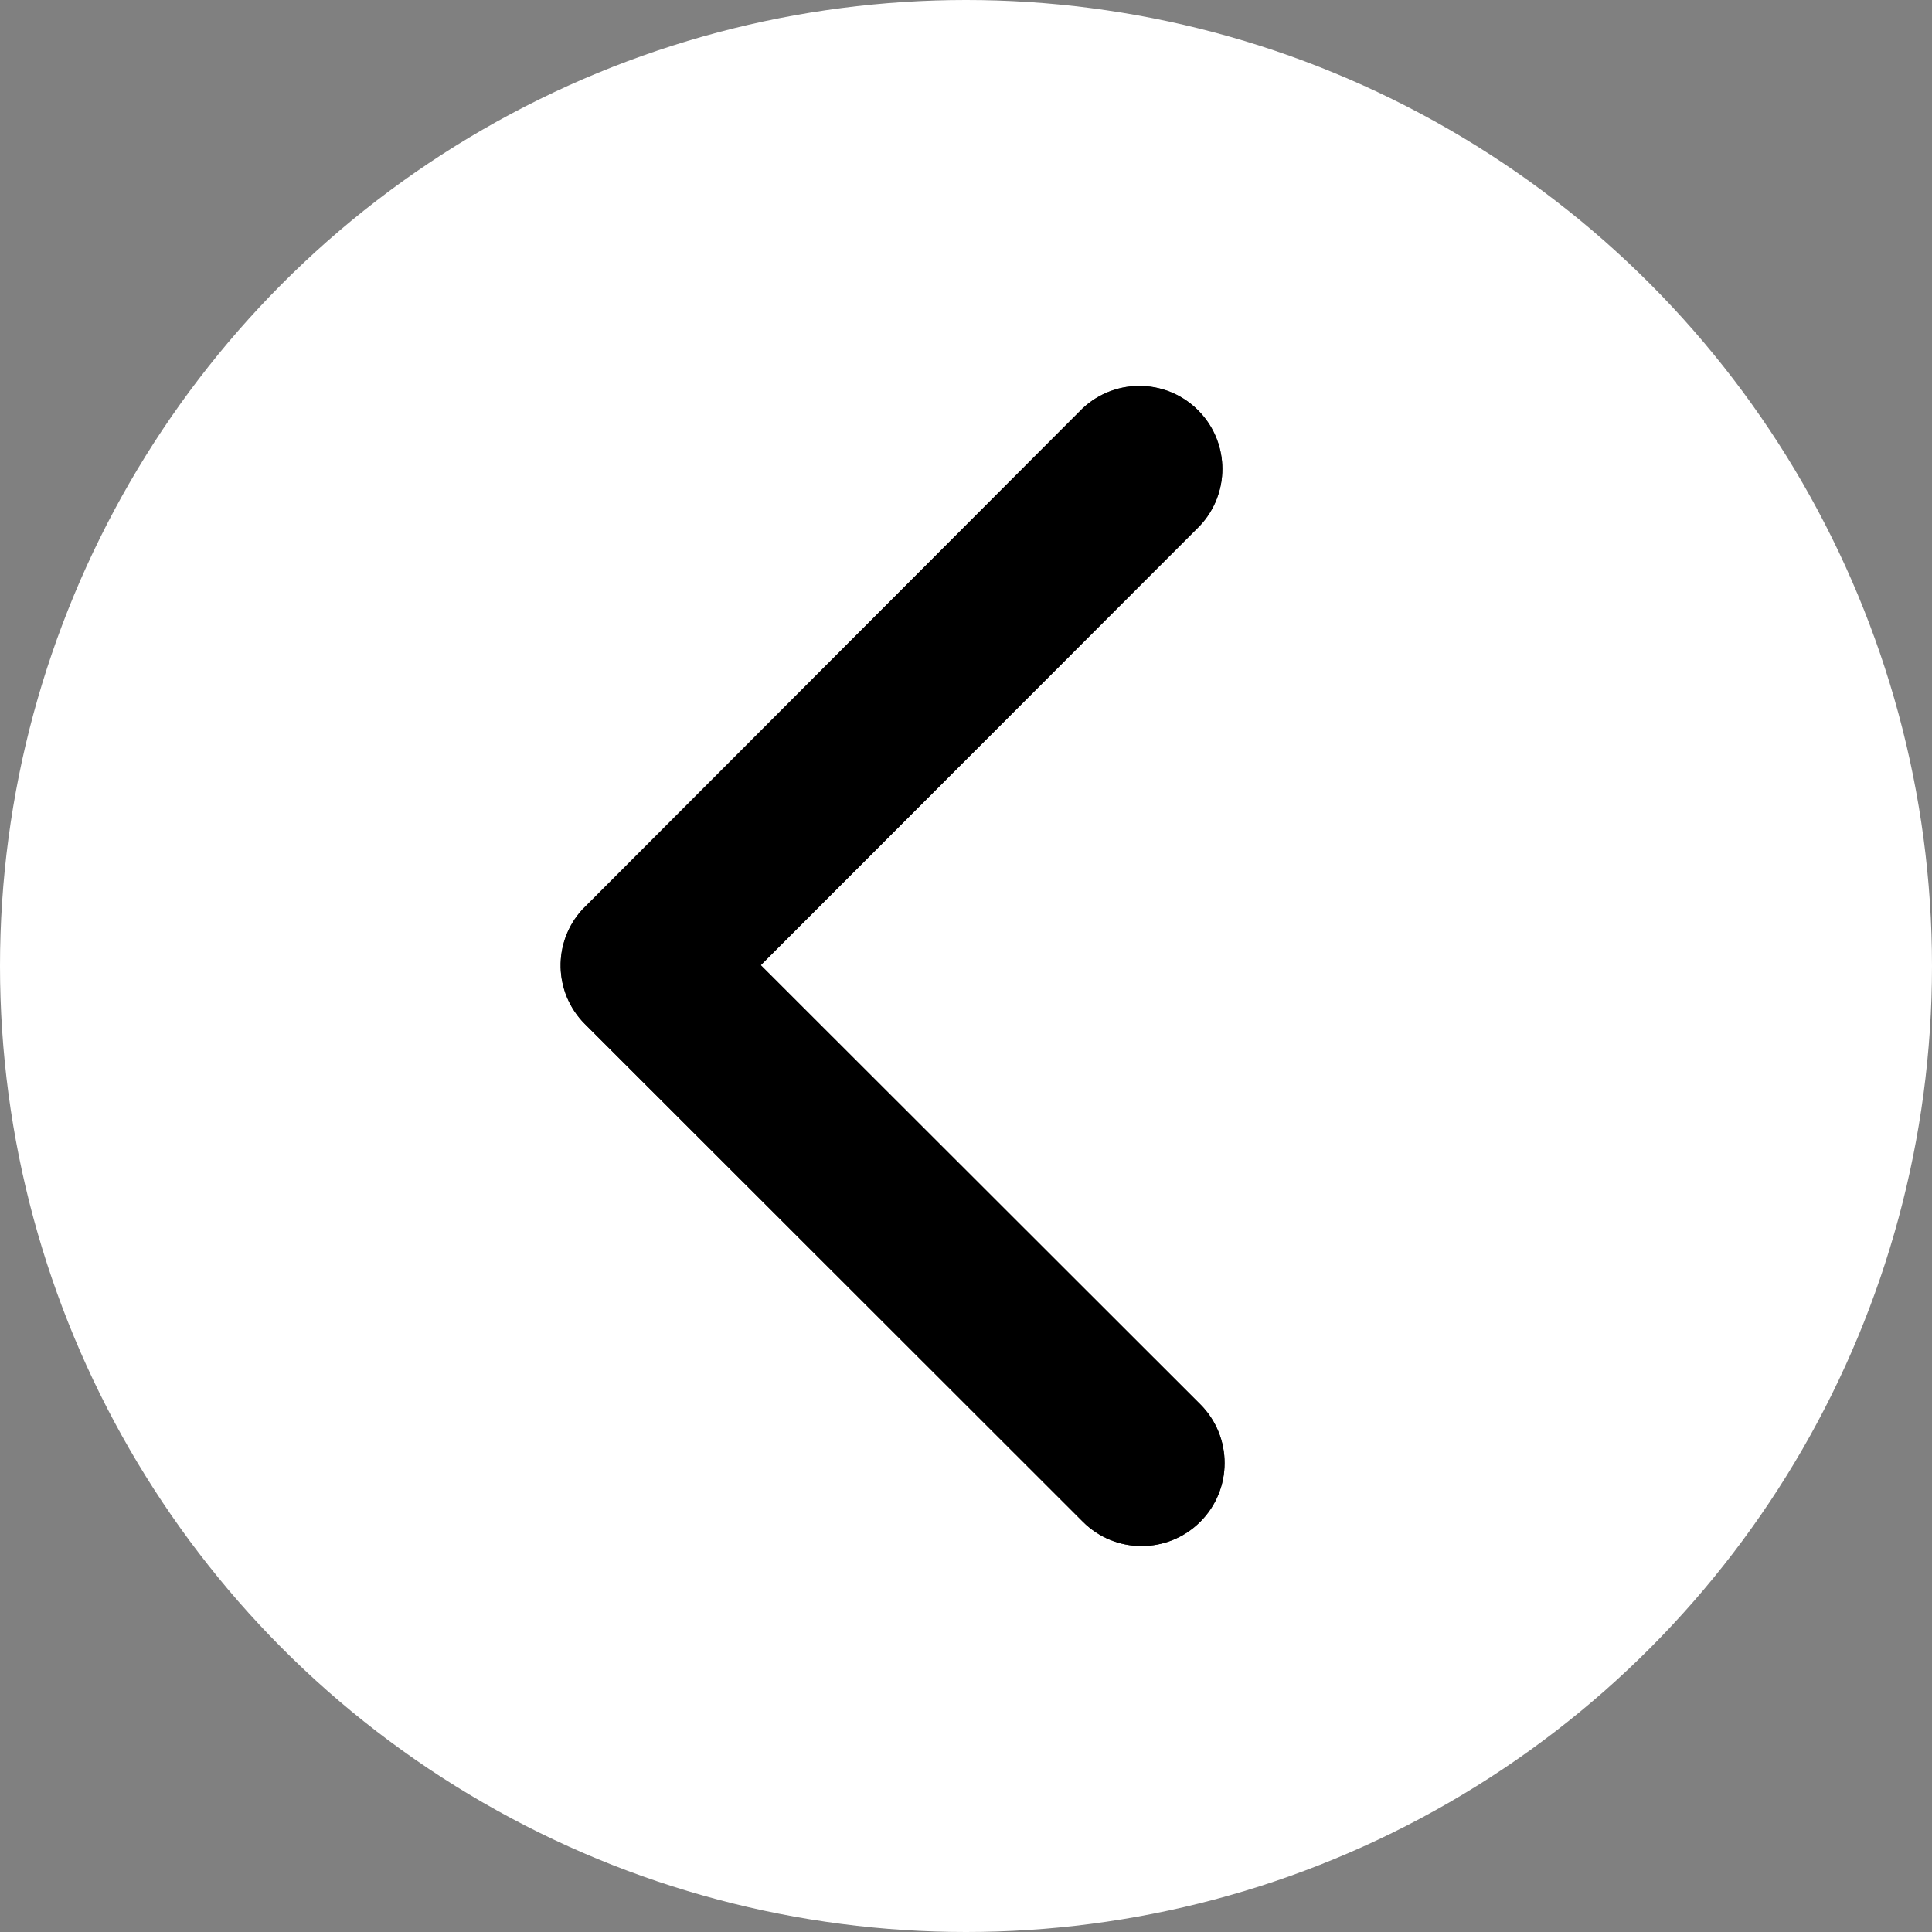
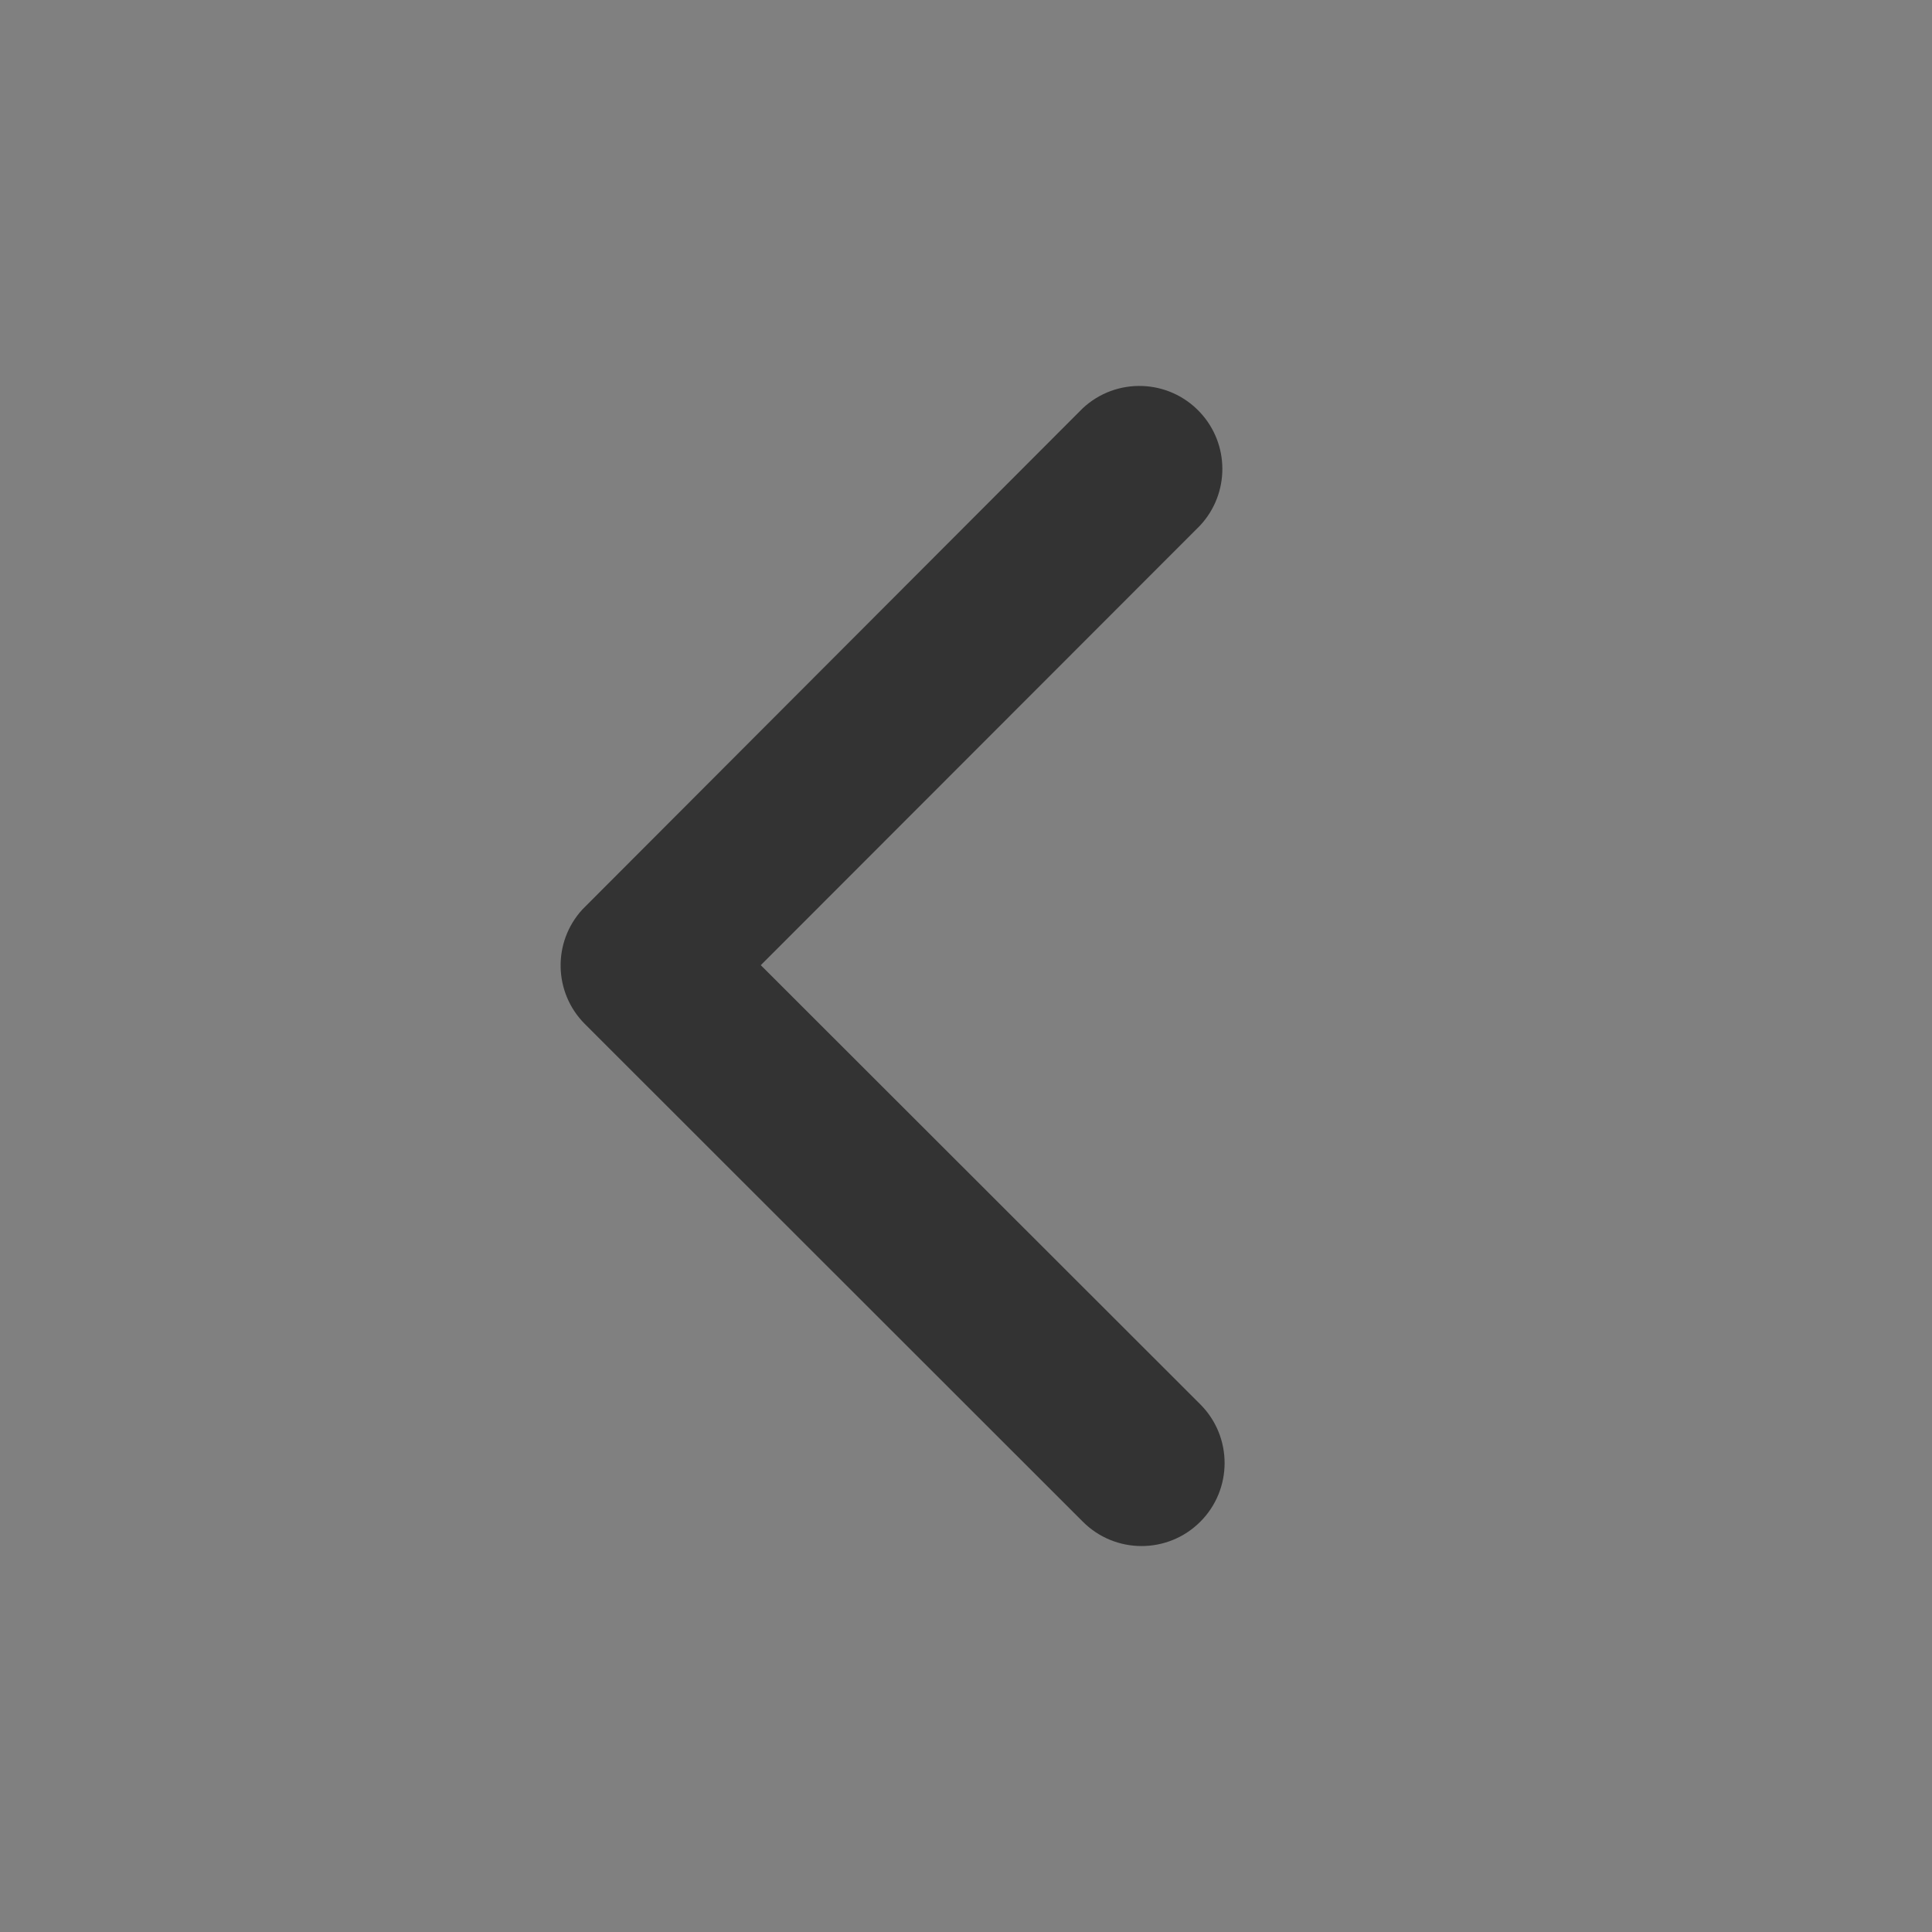
<svg xmlns="http://www.w3.org/2000/svg" version="1.1" id="Layer_1" x="0px" y="0px" viewBox="0 0 263.238 263.238" enable-background="new 0 0 263.238 263.238" xml:space="preserve">
  <rect x="0" y="0" width="263.238" height="263.238" fill="#808080" stroke="none" />
-   <circle id="Ellipse_7" fill="#FFFFFF" cx="131.619" cy="131.619" r="131.619" />
  <g id="Icon_ionic-ios-arrow-back-2">
    <path fill="#333333" d="M103.659,131.507l59.894,59.846c4.411,4.424,4.4,11.587-0.024,15.998s-11.587,4.4-15.998-0.024   l-67.852-67.814c-4.263-4.276-4.407-11.149-0.326-15.6l68.159-68.275c4.56-4.268,11.716-4.031,15.984,0.528   c4.066,4.344,4.07,11.096,0.009,15.446L103.659,131.507z" />
-     <path d="M103.659,131.507l59.894,59.846c4.411,4.424,4.4,11.587-0.024,15.998s-11.587,4.4-15.998-0.024l-67.852-67.814   c-4.263-4.276-4.407-11.149-0.326-15.6l68.159-68.275c4.56-4.268,11.716-4.031,15.984,0.528c4.066,4.344,4.07,11.096,0.009,15.446   L103.659,131.507z" />
  </g>
</svg>